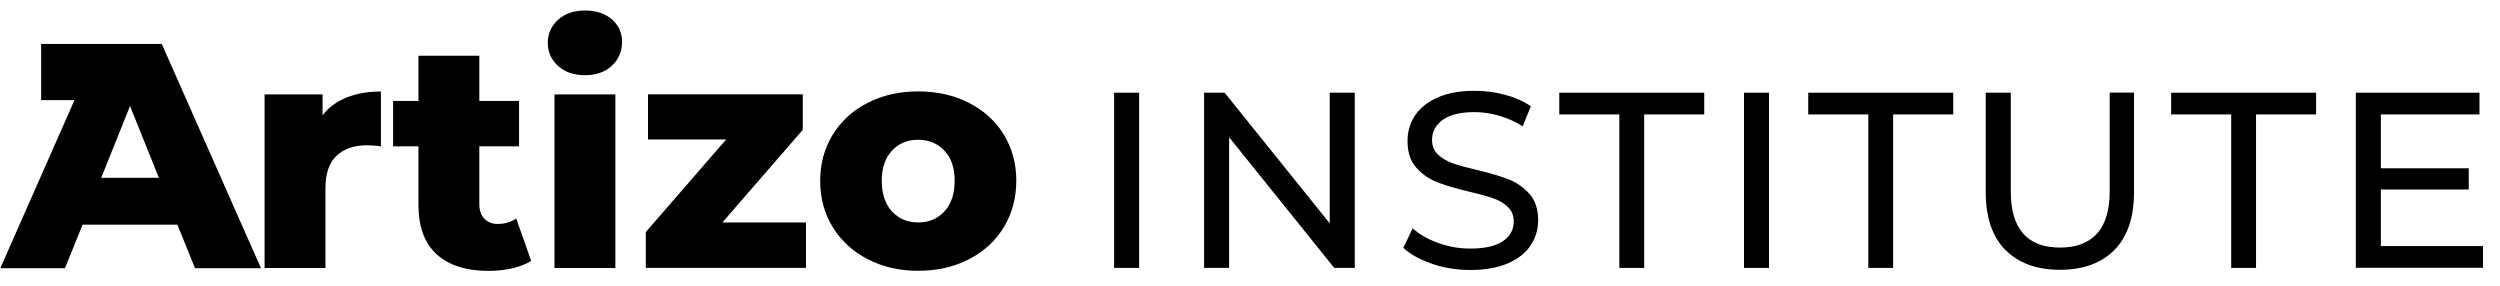
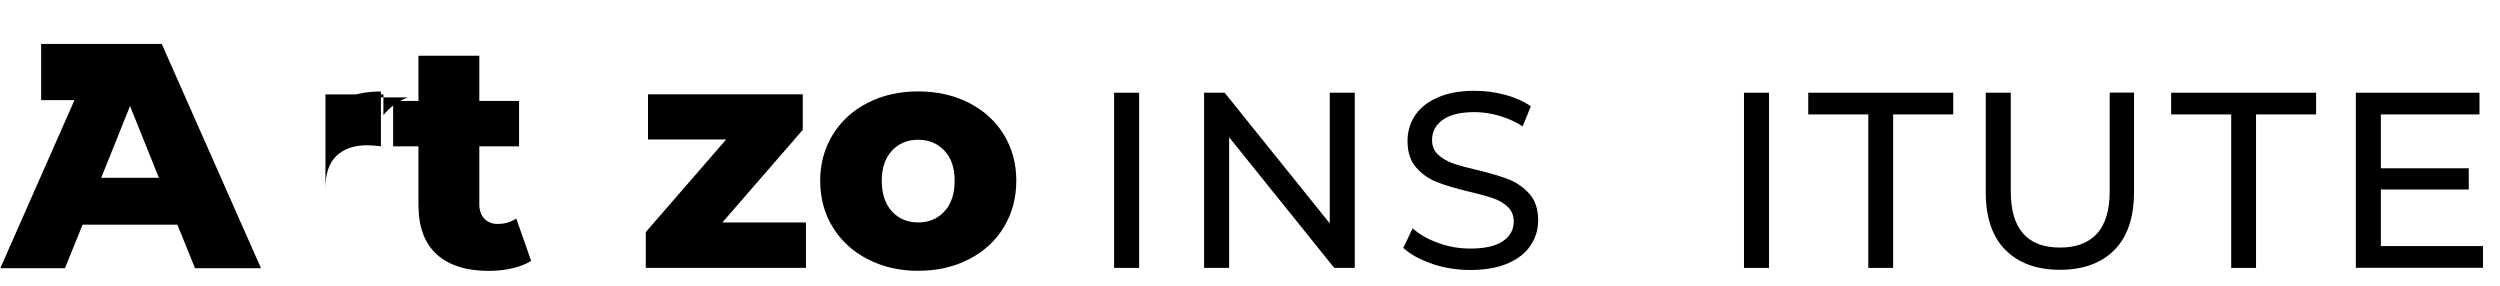
<svg xmlns="http://www.w3.org/2000/svg" id="Artizo_Institute" viewBox="0 0 249.73 28.61">
  <g>
    <g>
      <path d="M111.29,9.26h2.5v17.5h-2.5V9.26Z" />
      <path d="M135.33,9.26v17.5h-2.05l-10.5-13.05v13.05h-2.5V9.26h2.05l10.5,13.05v-13.05h2.5Z" />
    </g>
    <g>
      <path d="M143.07,26.35c-1.22-.41-2.19-.94-2.89-1.59l.93-1.95c.67.6,1.52,1.09,2.56,1.46,1.04.38,2.11.56,3.21.56,1.45,0,2.53-.25,3.25-.74.72-.49,1.08-1.15,1.08-1.96,0-.6-.2-1.09-.59-1.46s-.88-.66-1.45-.86c-.58-.2-1.39-.42-2.44-.67-1.32-.32-2.38-.63-3.19-.95-.81-.32-1.5-.8-2.08-1.46s-.86-1.55-.86-2.66c0-.93.25-1.77.74-2.52.49-.75,1.24-1.35,2.24-1.8,1-.45,2.24-.68,3.72-.68,1.03,0,2.05.13,3.05.4s1.86.65,2.57,1.15l-.82,2c-.73-.47-1.52-.82-2.35-1.06-.83-.24-1.65-.36-2.45-.36-1.42,0-2.48.26-3.19.78-.71.52-1.06,1.18-1.06,2,0,.6.2,1.09.6,1.46.4.38.9.67,1.49.88.59.21,1.4.43,2.41.66,1.32.32,2.38.63,3.18.95.8.32,1.49.8,2.06,1.45.57.65.86,1.53.86,2.62,0,.92-.25,1.75-.75,2.51-.5.76-1.26,1.36-2.28,1.8-1.02.44-2.27.66-3.75.66-1.32,0-2.59-.2-3.81-.61Z" />
    </g>
    <g>
-       <path d="M161.76,11.43h-6v-2.17h14.48v2.17h-6v15.33h-2.48v-15.33Z" />
      <path d="M174.21,9.26h2.5v17.5h-2.5V9.26Z" />
    </g>
    <g>
      <path d="M186.63,11.43h-6v-2.17h14.48v2.17h-6v15.33h-2.48v-15.33Z" />
      <path d="M200.31,24.96c-1.3-1.33-1.95-3.25-1.95-5.75v-9.95h2.5v9.85c0,3.75,1.64,5.62,4.93,5.62,1.6,0,2.82-.46,3.68-1.39.85-.93,1.27-2.34,1.27-4.24v-9.85h2.43v9.95c0,2.52-.65,4.44-1.95,5.76-1.3,1.32-3.12,1.99-5.45,1.99s-4.15-.67-5.45-2Z" />
    </g>
    <g>
      <path d="M222.88,11.43h-6v-2.17h14.48v2.17h-6v15.33h-2.48v-15.33Z" />
      <path d="M248.03,24.58v2.17h-12.7V9.26h12.35v2.17h-9.85v5.38h8.78v2.12h-8.78v5.65h10.2Z" />
    </g>
  </g>
  <g>
    <path d="M86.69,25.9c-1.49-.77-2.66-1.83-3.5-3.2-.84-1.36-1.26-2.91-1.26-4.64s.42-3.24,1.26-4.61c.84-1.36,2-2.43,3.49-3.18,1.48-.76,3.16-1.14,5.04-1.14s3.56.38,5.06,1.14c1.49.76,2.66,1.81,3.49,3.17.83,1.35,1.25,2.9,1.25,4.62s-.42,3.27-1.25,4.64c-.83,1.37-1.99,2.43-3.49,3.2-1.49.77-3.18,1.15-5.06,1.15s-3.53-.38-5.02-1.15h-.01ZM94.34,21.12c.68-.74,1.02-1.75,1.02-3.06s-.34-2.28-1.02-3.01c-.68-.72-1.56-1.09-2.62-1.09s-1.94.36-2.62,1.09c-.68.73-1.02,1.73-1.02,3.01s.34,2.32,1.02,3.06,1.56,1.1,2.62,1.1,1.94-.37,2.62-1.1Z" />
    <path d="M80.51,22.22v4.54h-16v-3.58l8.03-9.25h-7.81v-4.51h15.46v3.55l-8.03,9.25s8.35,0,8.35,0Z" />
-     <path d="M55.74,6.58c-.68-.62-1.02-1.39-1.02-2.3s.34-1.68,1.02-2.3c.68-.62,1.58-.93,2.69-.93s2,.29,2.69.88c.68.59,1.02,1.34,1.02,2.26s-.34,1.75-1.02,2.38-1.58.94-2.69.94-2.01-.31-2.69-.93ZM55.39,9.43h6.08v17.34h-6.08V9.43Z" />
    <path d="M53.06,26.06c-.51.32-1.14.57-1.87.74-.74.17-1.52.26-2.35.26-2.26,0-4-.55-5.22-1.66s-1.82-2.76-1.82-4.96v-5.82h-2.53v-4.54h2.53v-4.51h6.08v4.51h3.97v4.54h-3.97v5.76c0,.62.16,1.1.5,1.46.33.35.77.53,1.33.53.7,0,1.32-.18,1.86-.54l1.5,4.26v-.03Z" />
-     <path d="M34.64,9.73c.99-.39,2.13-.59,3.41-.59v5.47c-.55-.06-1.01-.1-1.38-.1-1.3,0-2.32.35-3.06,1.06s-1.1,1.78-1.1,3.23v7.97h-6.08V9.43h5.79v2.08c.62-.79,1.42-1.38,2.42-1.78Z" />
+     <path d="M34.64,9.73c.99-.39,2.13-.59,3.41-.59v5.47c-.55-.06-1.01-.1-1.38-.1-1.3,0-2.32.35-3.06,1.06s-1.1,1.78-1.1,3.23v7.97V9.43h5.79v2.08c.62-.79,1.42-1.38,2.42-1.78Z" />
    <path d="M16.16,4.39H4.11v5.61h3.33L.03,26.79h6.46l1.76-4.35h9.47l1.76,4.35h6.59L16.16,4.39ZM10.11,17.76l2.88-7.17,2.88,7.17h-5.76Z" />
  </g>
</svg>